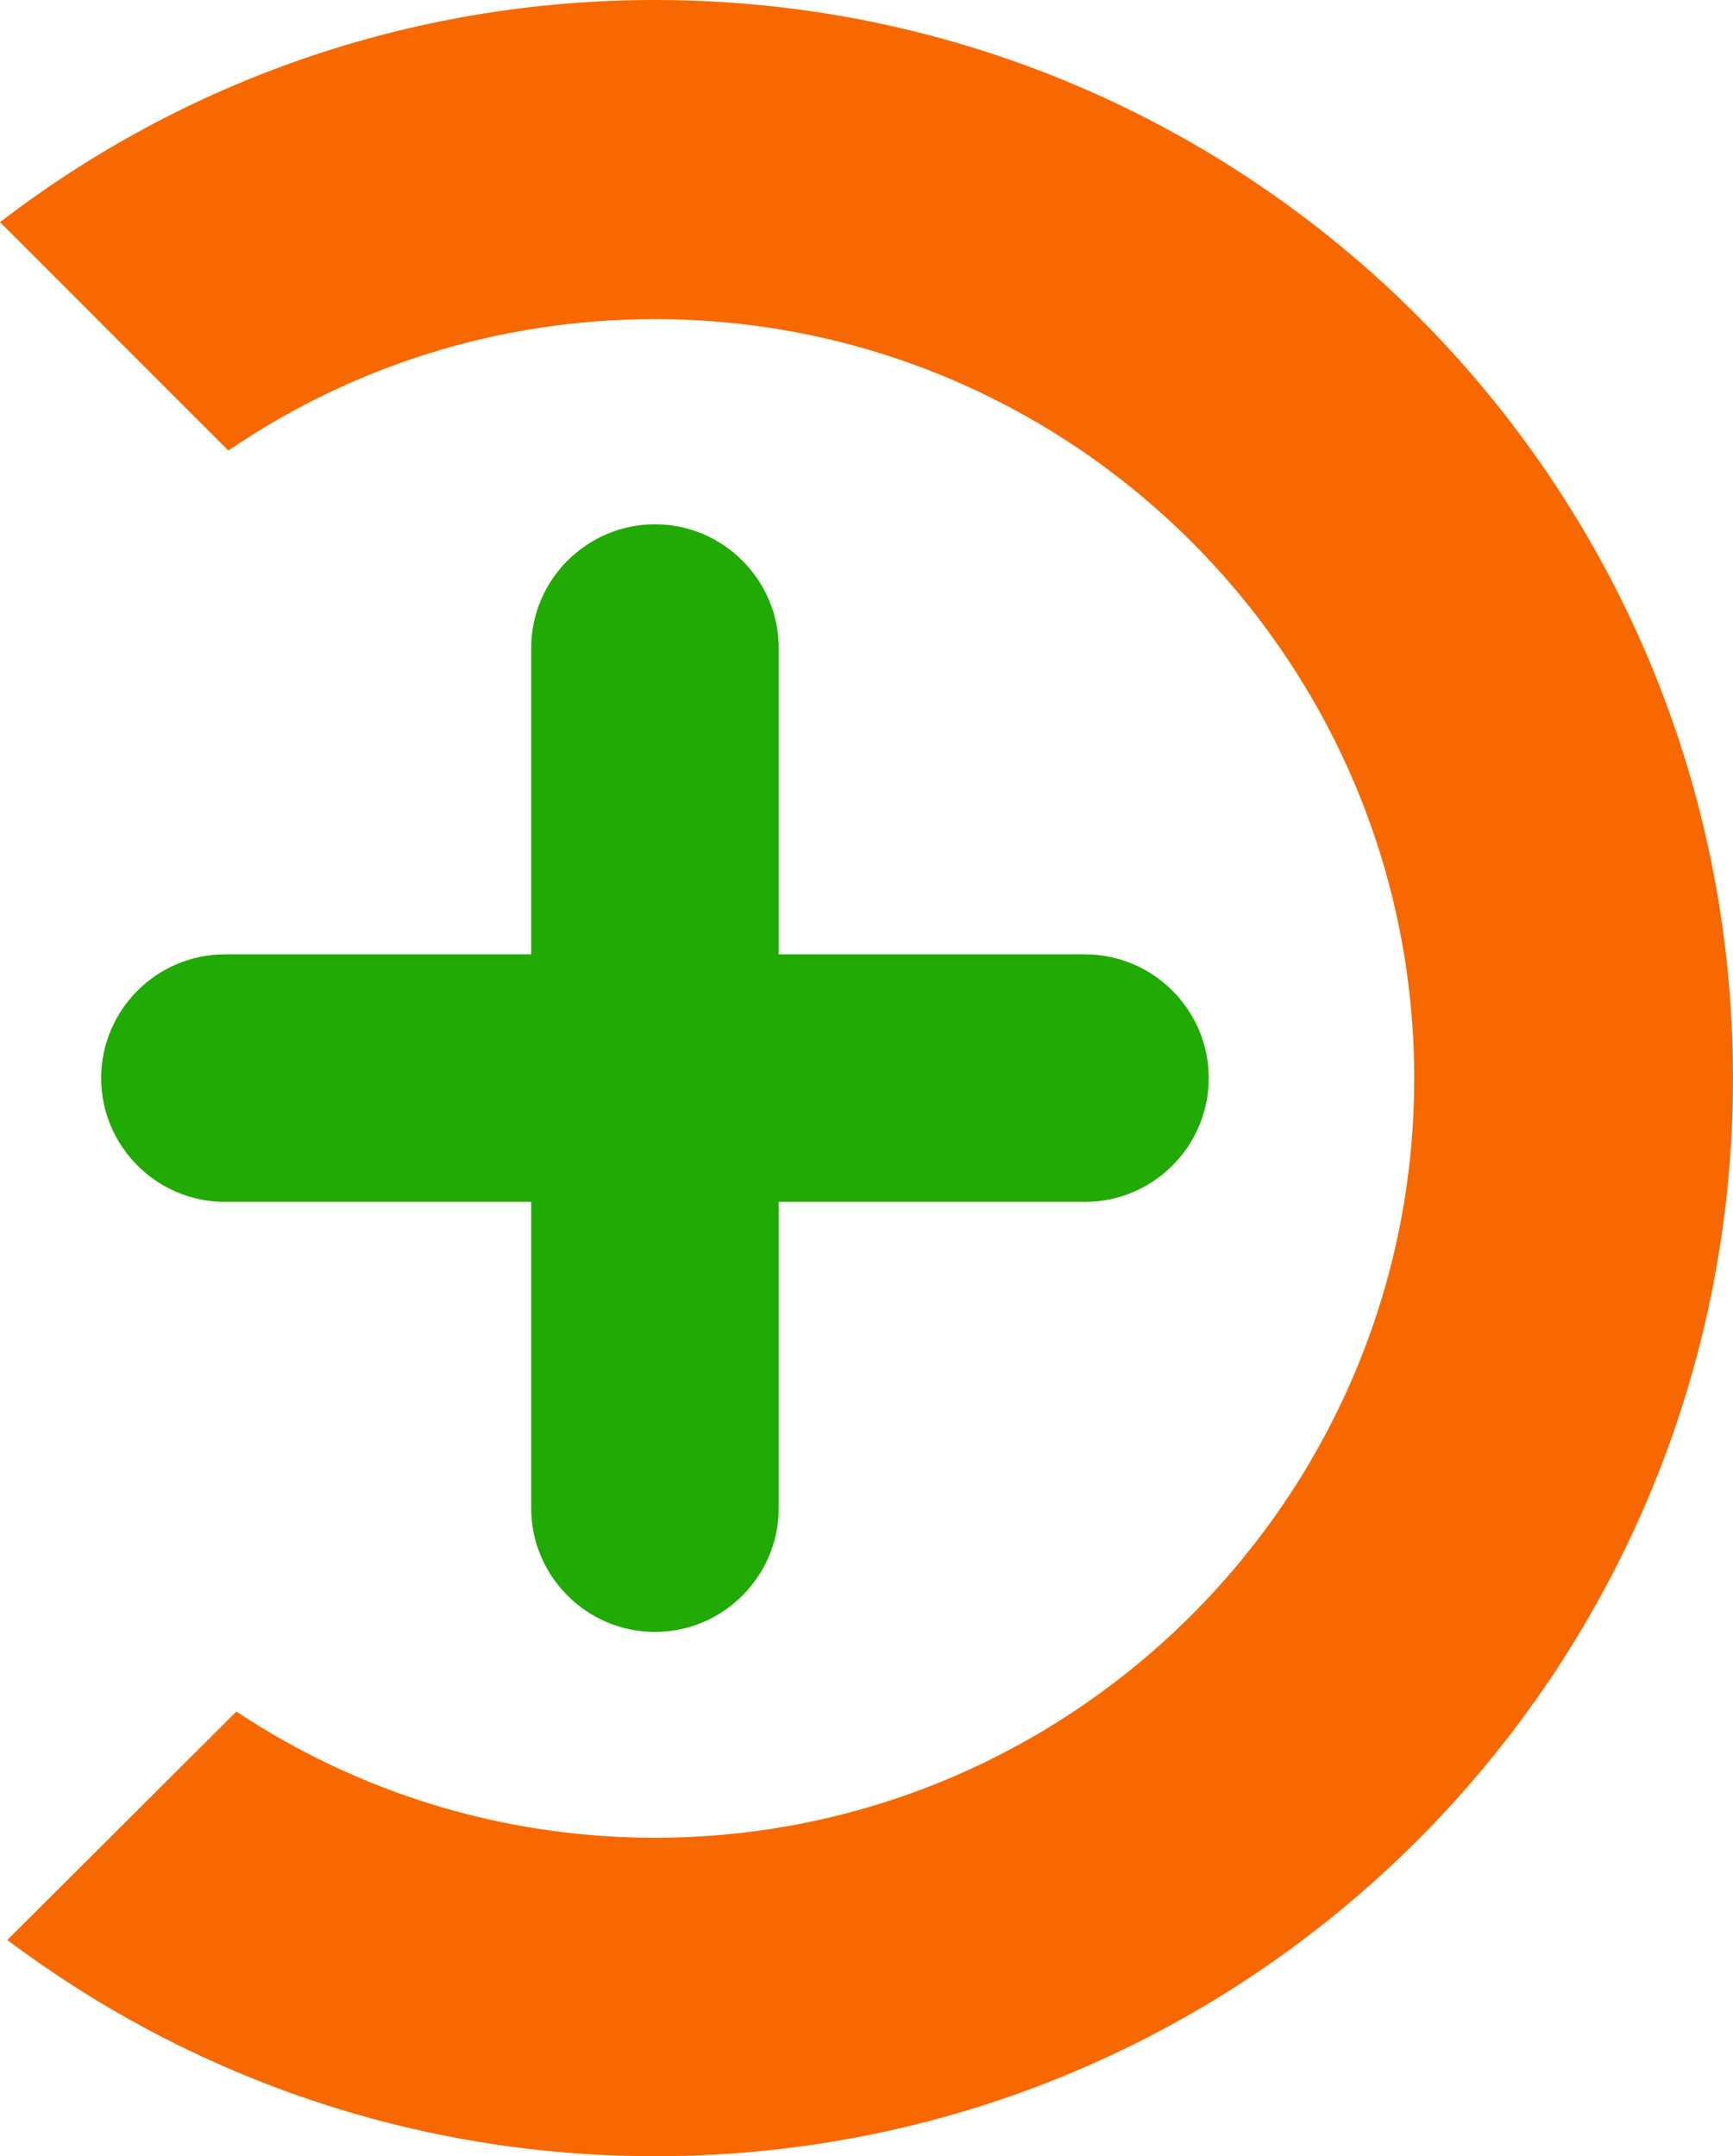
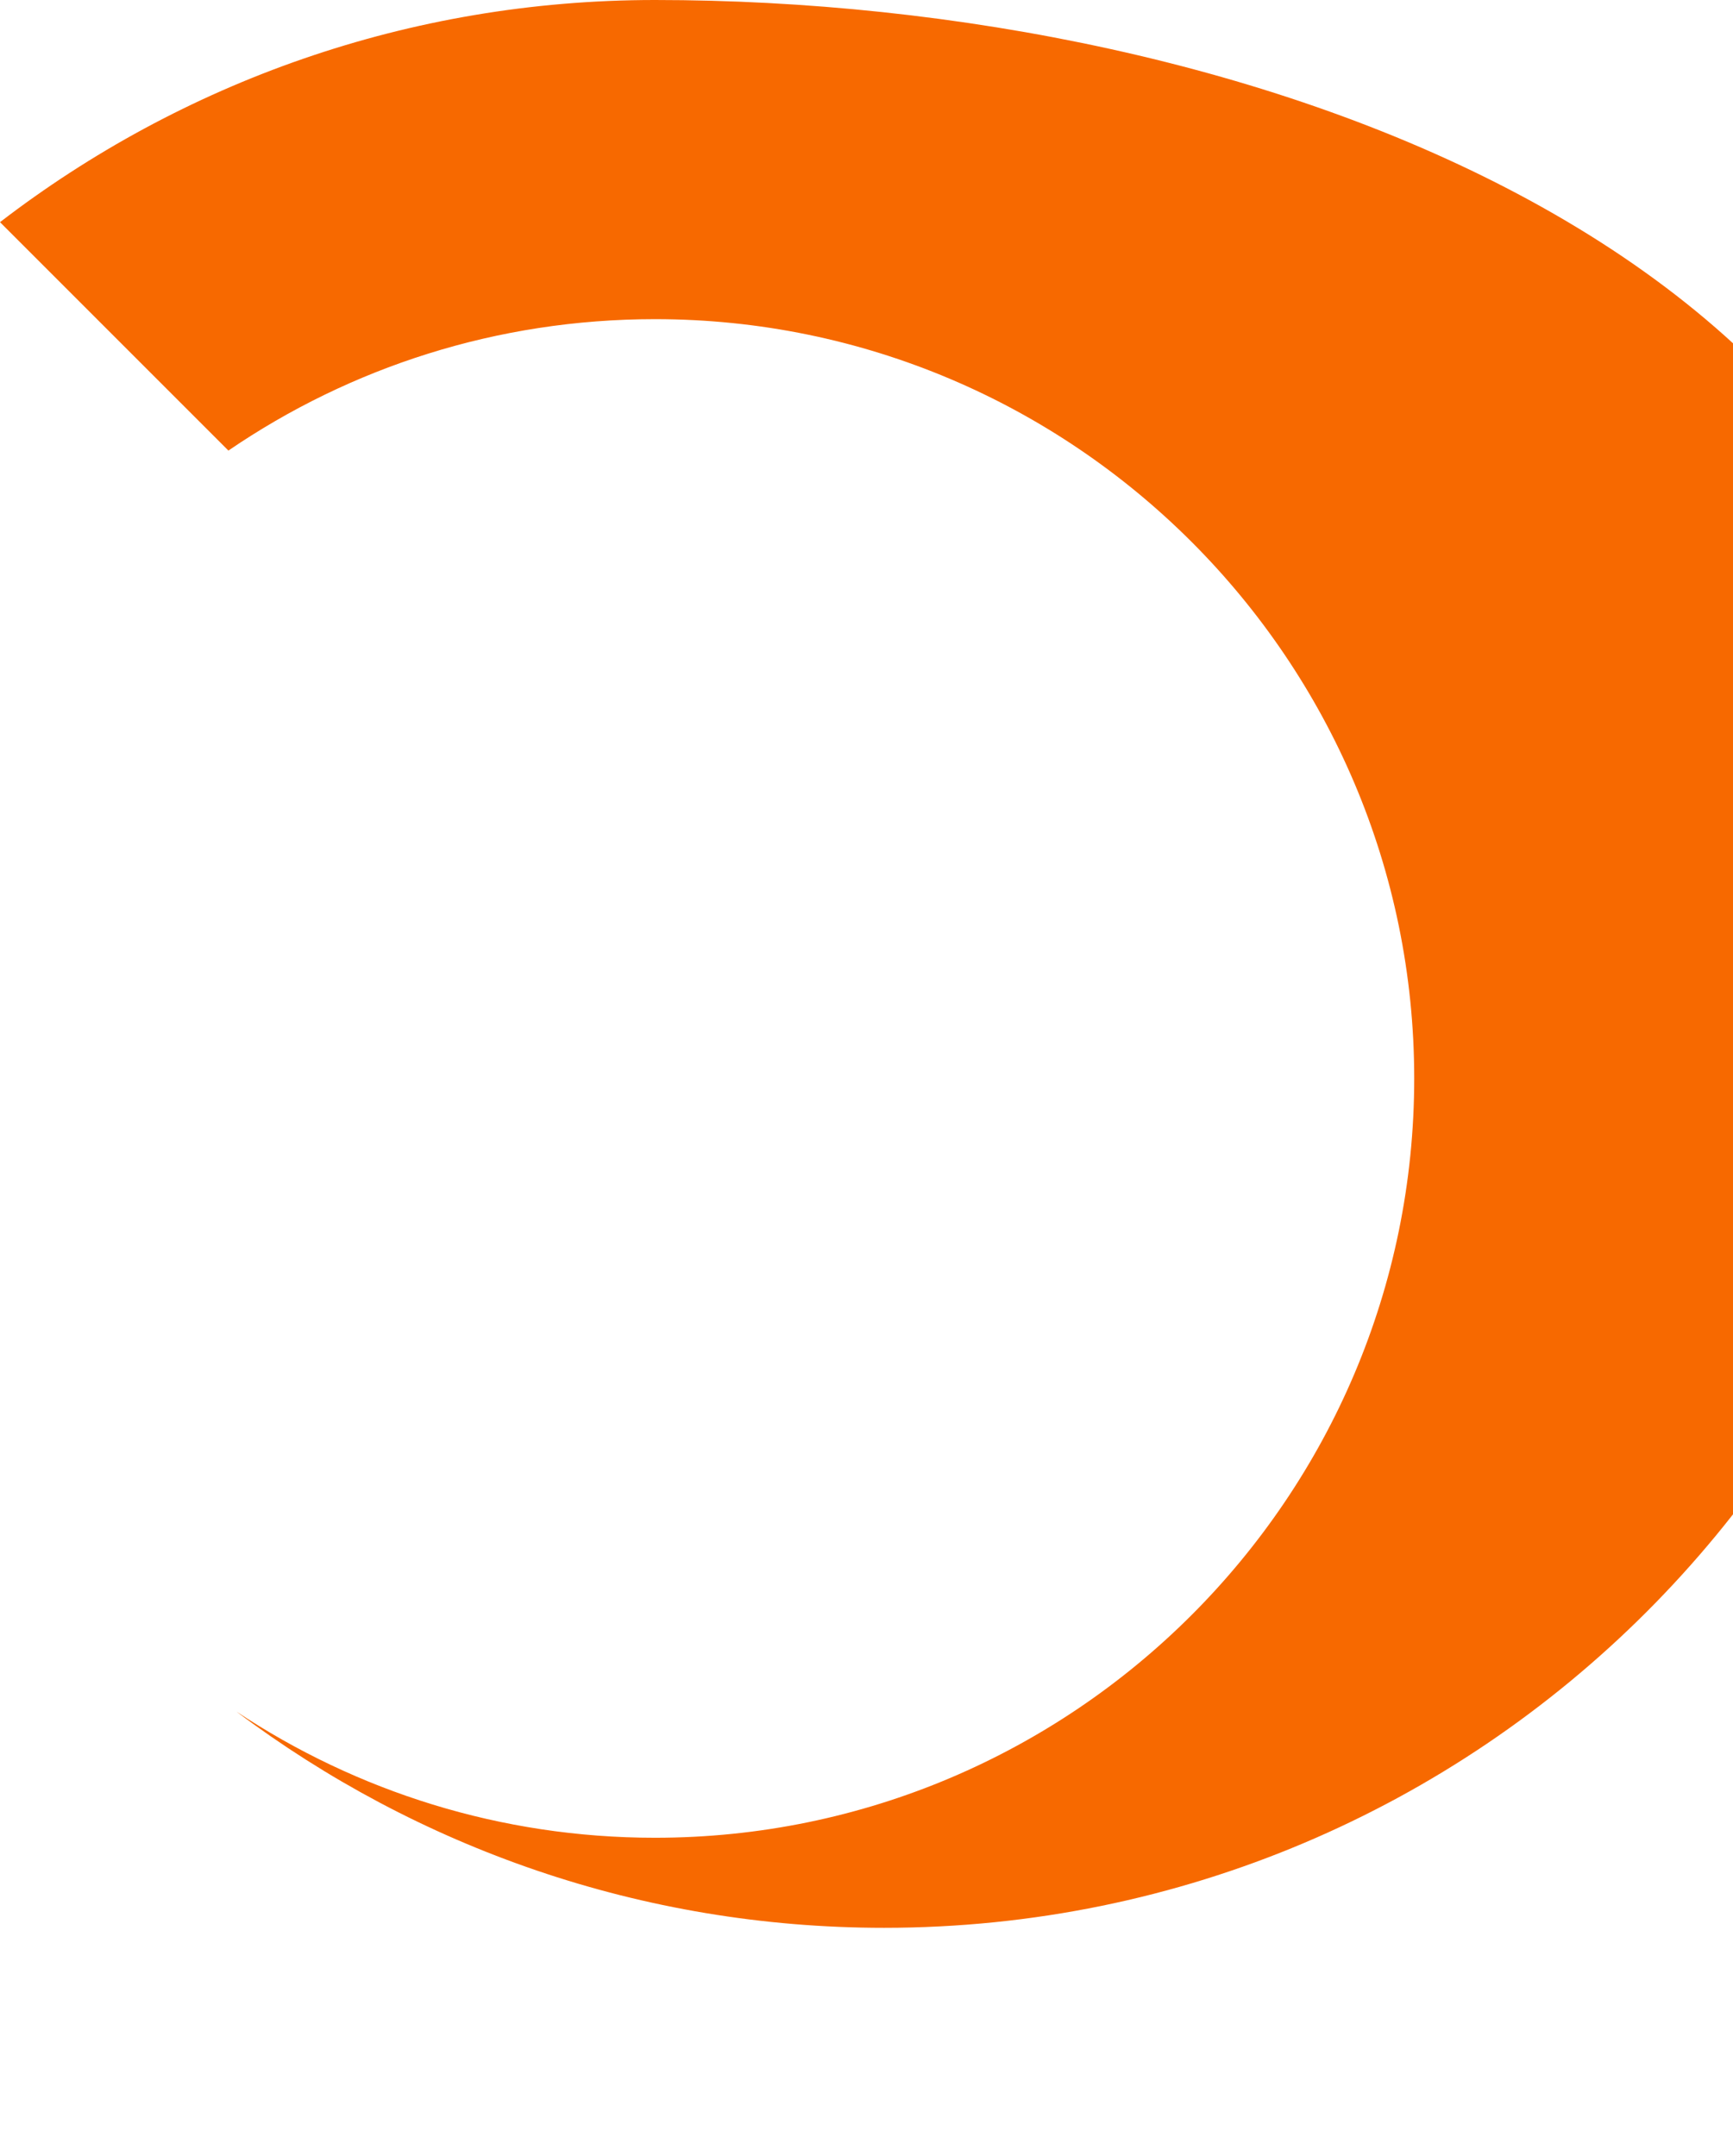
<svg xmlns="http://www.w3.org/2000/svg" id="Layer_1" data-name="Layer 1" viewBox="0 0 49.85 62.02">
-   <path d="m31.21,27.45h-8.81v-8.81c0-1.96-1.6-3.56-3.56-3.56s-3.56,1.6-3.56,3.56v8.81H6.47c-1.96,0-3.56,1.6-3.56,3.56s1.6,3.56,3.56,3.56h8.81v8.81c0,1.96,1.6,3.56,3.56,3.56s3.56-1.6,3.56-3.56v-8.81h8.81c1.96,0,3.56-1.6,3.56-3.56s-1.6-3.56-3.56-3.56" style="fill: #21aa04; stroke-width: 0px;" />
-   <path d="m18.84,0C11.75,0,5.22,2.38,0,6.39l6.57,6.57c3.5-2.39,7.72-3.78,12.27-3.78,12.04,0,21.84,9.8,21.84,21.84s-9.8,21.84-21.84,21.84c-4.45,0-8.59-1.34-12.04-3.63L.21,55.8c5.19,3.9,11.64,6.22,18.63,6.22,17.13,0,31.01-13.88,31.01-31.01S35.97,0,18.84,0" style="fill: #f76900; stroke-width: 0px;" />
+   <path d="m18.84,0C11.75,0,5.22,2.38,0,6.39l6.57,6.57c3.5-2.39,7.72-3.78,12.27-3.78,12.04,0,21.84,9.8,21.84,21.84s-9.8,21.84-21.84,21.84c-4.45,0-8.59-1.34-12.04-3.63c5.19,3.9,11.64,6.22,18.63,6.22,17.13,0,31.01-13.88,31.01-31.01S35.97,0,18.84,0" style="fill: #f76900; stroke-width: 0px;" />
</svg>